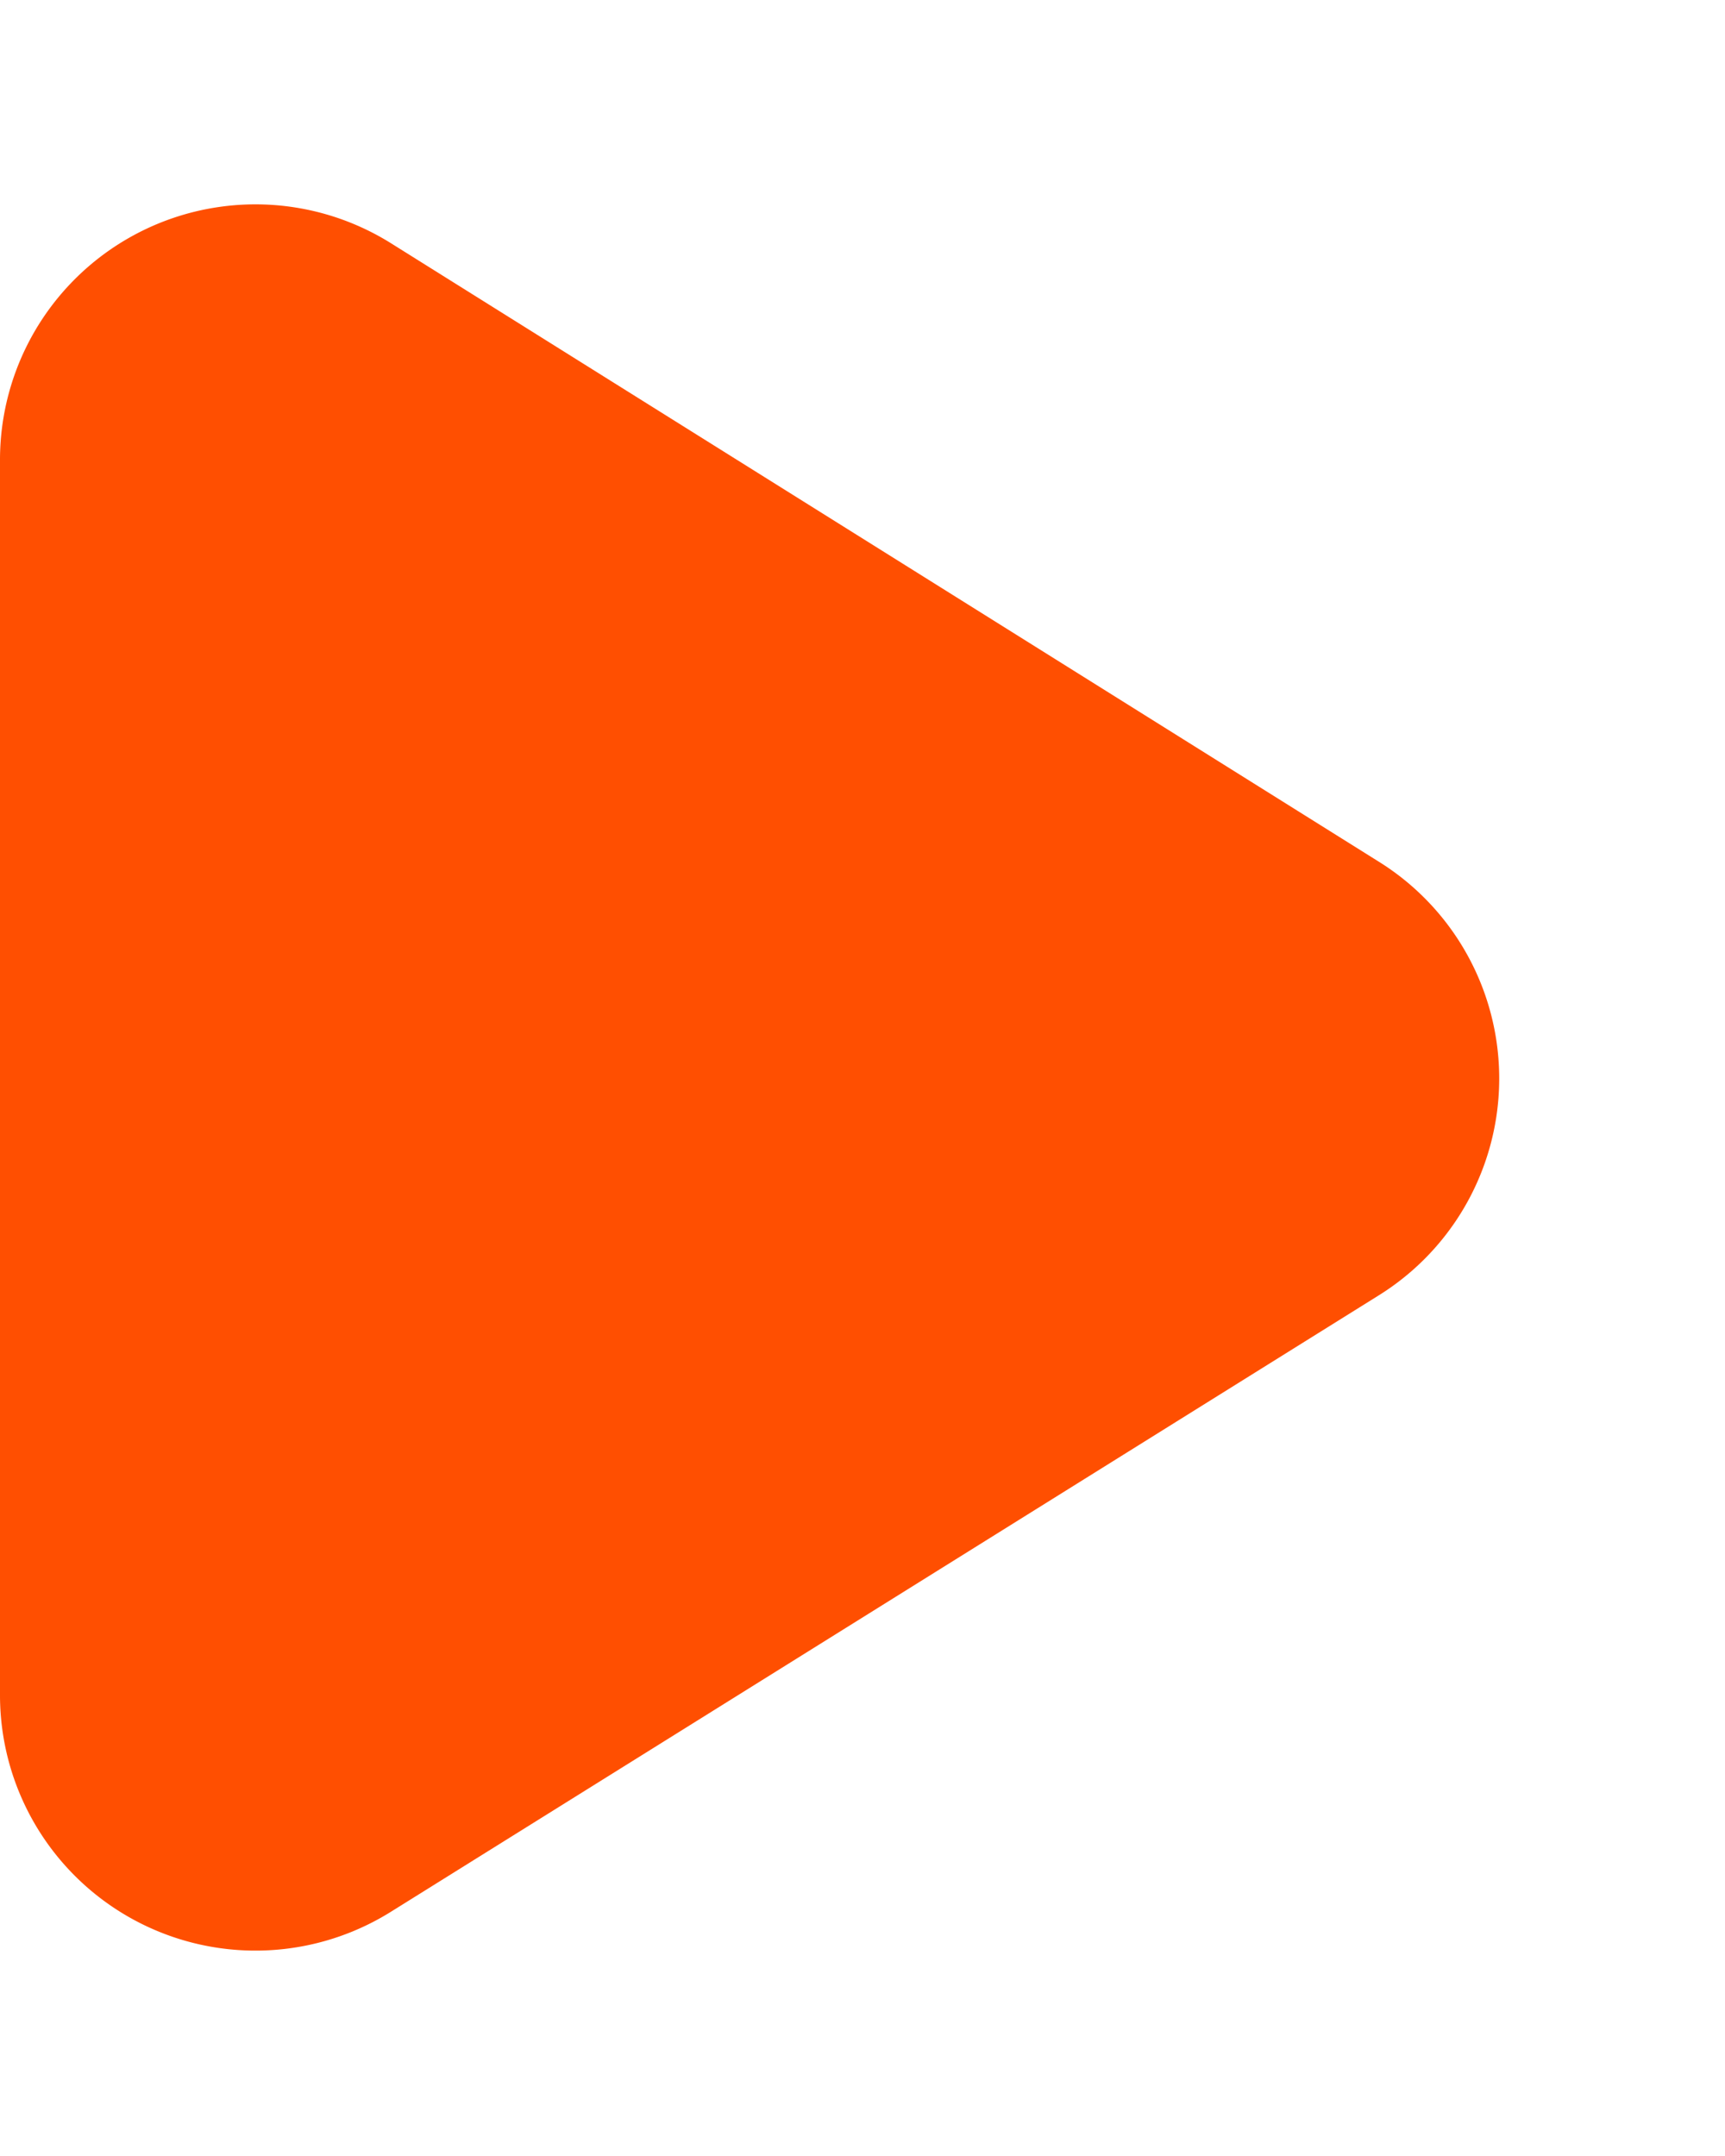
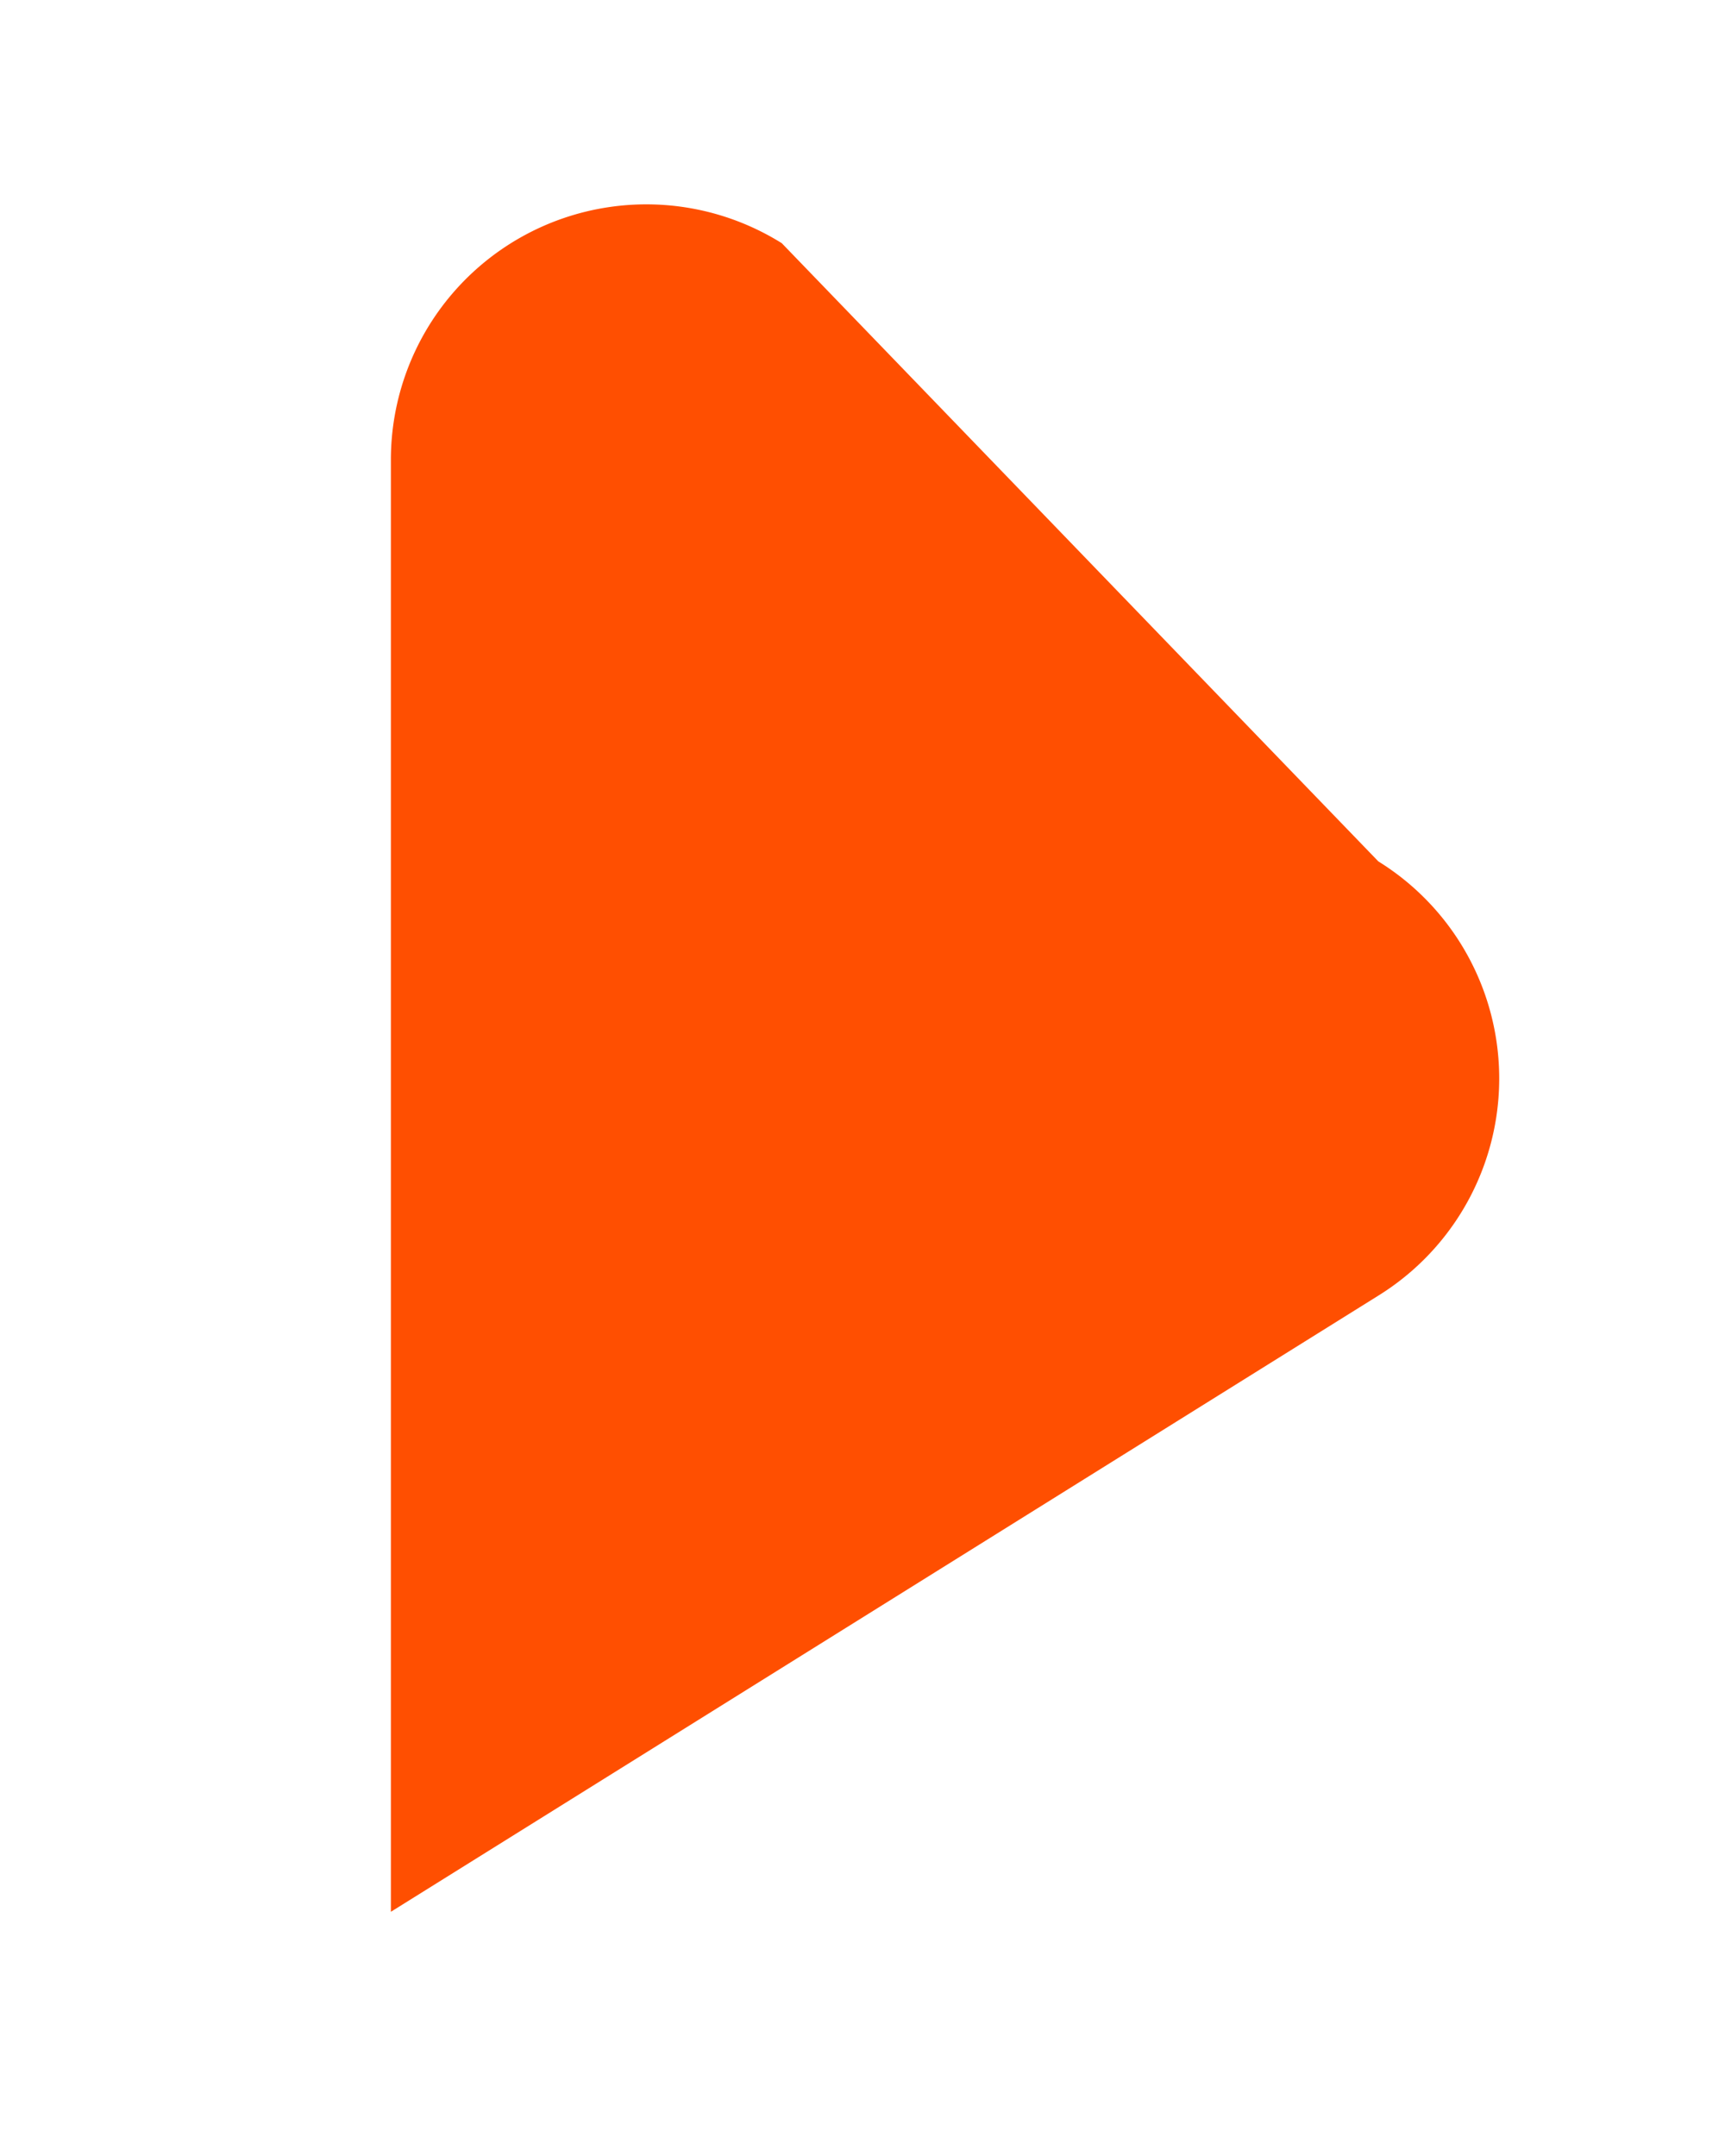
<svg xmlns="http://www.w3.org/2000/svg" width="6.752" height="8.44" viewBox="0 0 6.752 8.44">
-   <path id="Poligono_1" data-name="Poligono 1" d="M3.372,1.357a1,1,0,0,1,1.7,0L7.484,5.222a1,1,0,0,1-.848,1.53H1.8a1,1,0,0,1-.848-1.53Z" transform="translate(6.752) rotate(90)" fill="#ff4f01" />
+   <path id="Poligono_1" data-name="Poligono 1" d="M3.372,1.357a1,1,0,0,1,1.7,0L7.484,5.222H1.8a1,1,0,0,1-.848-1.53Z" transform="translate(6.752) rotate(90)" fill="#ff4f01" />
</svg>